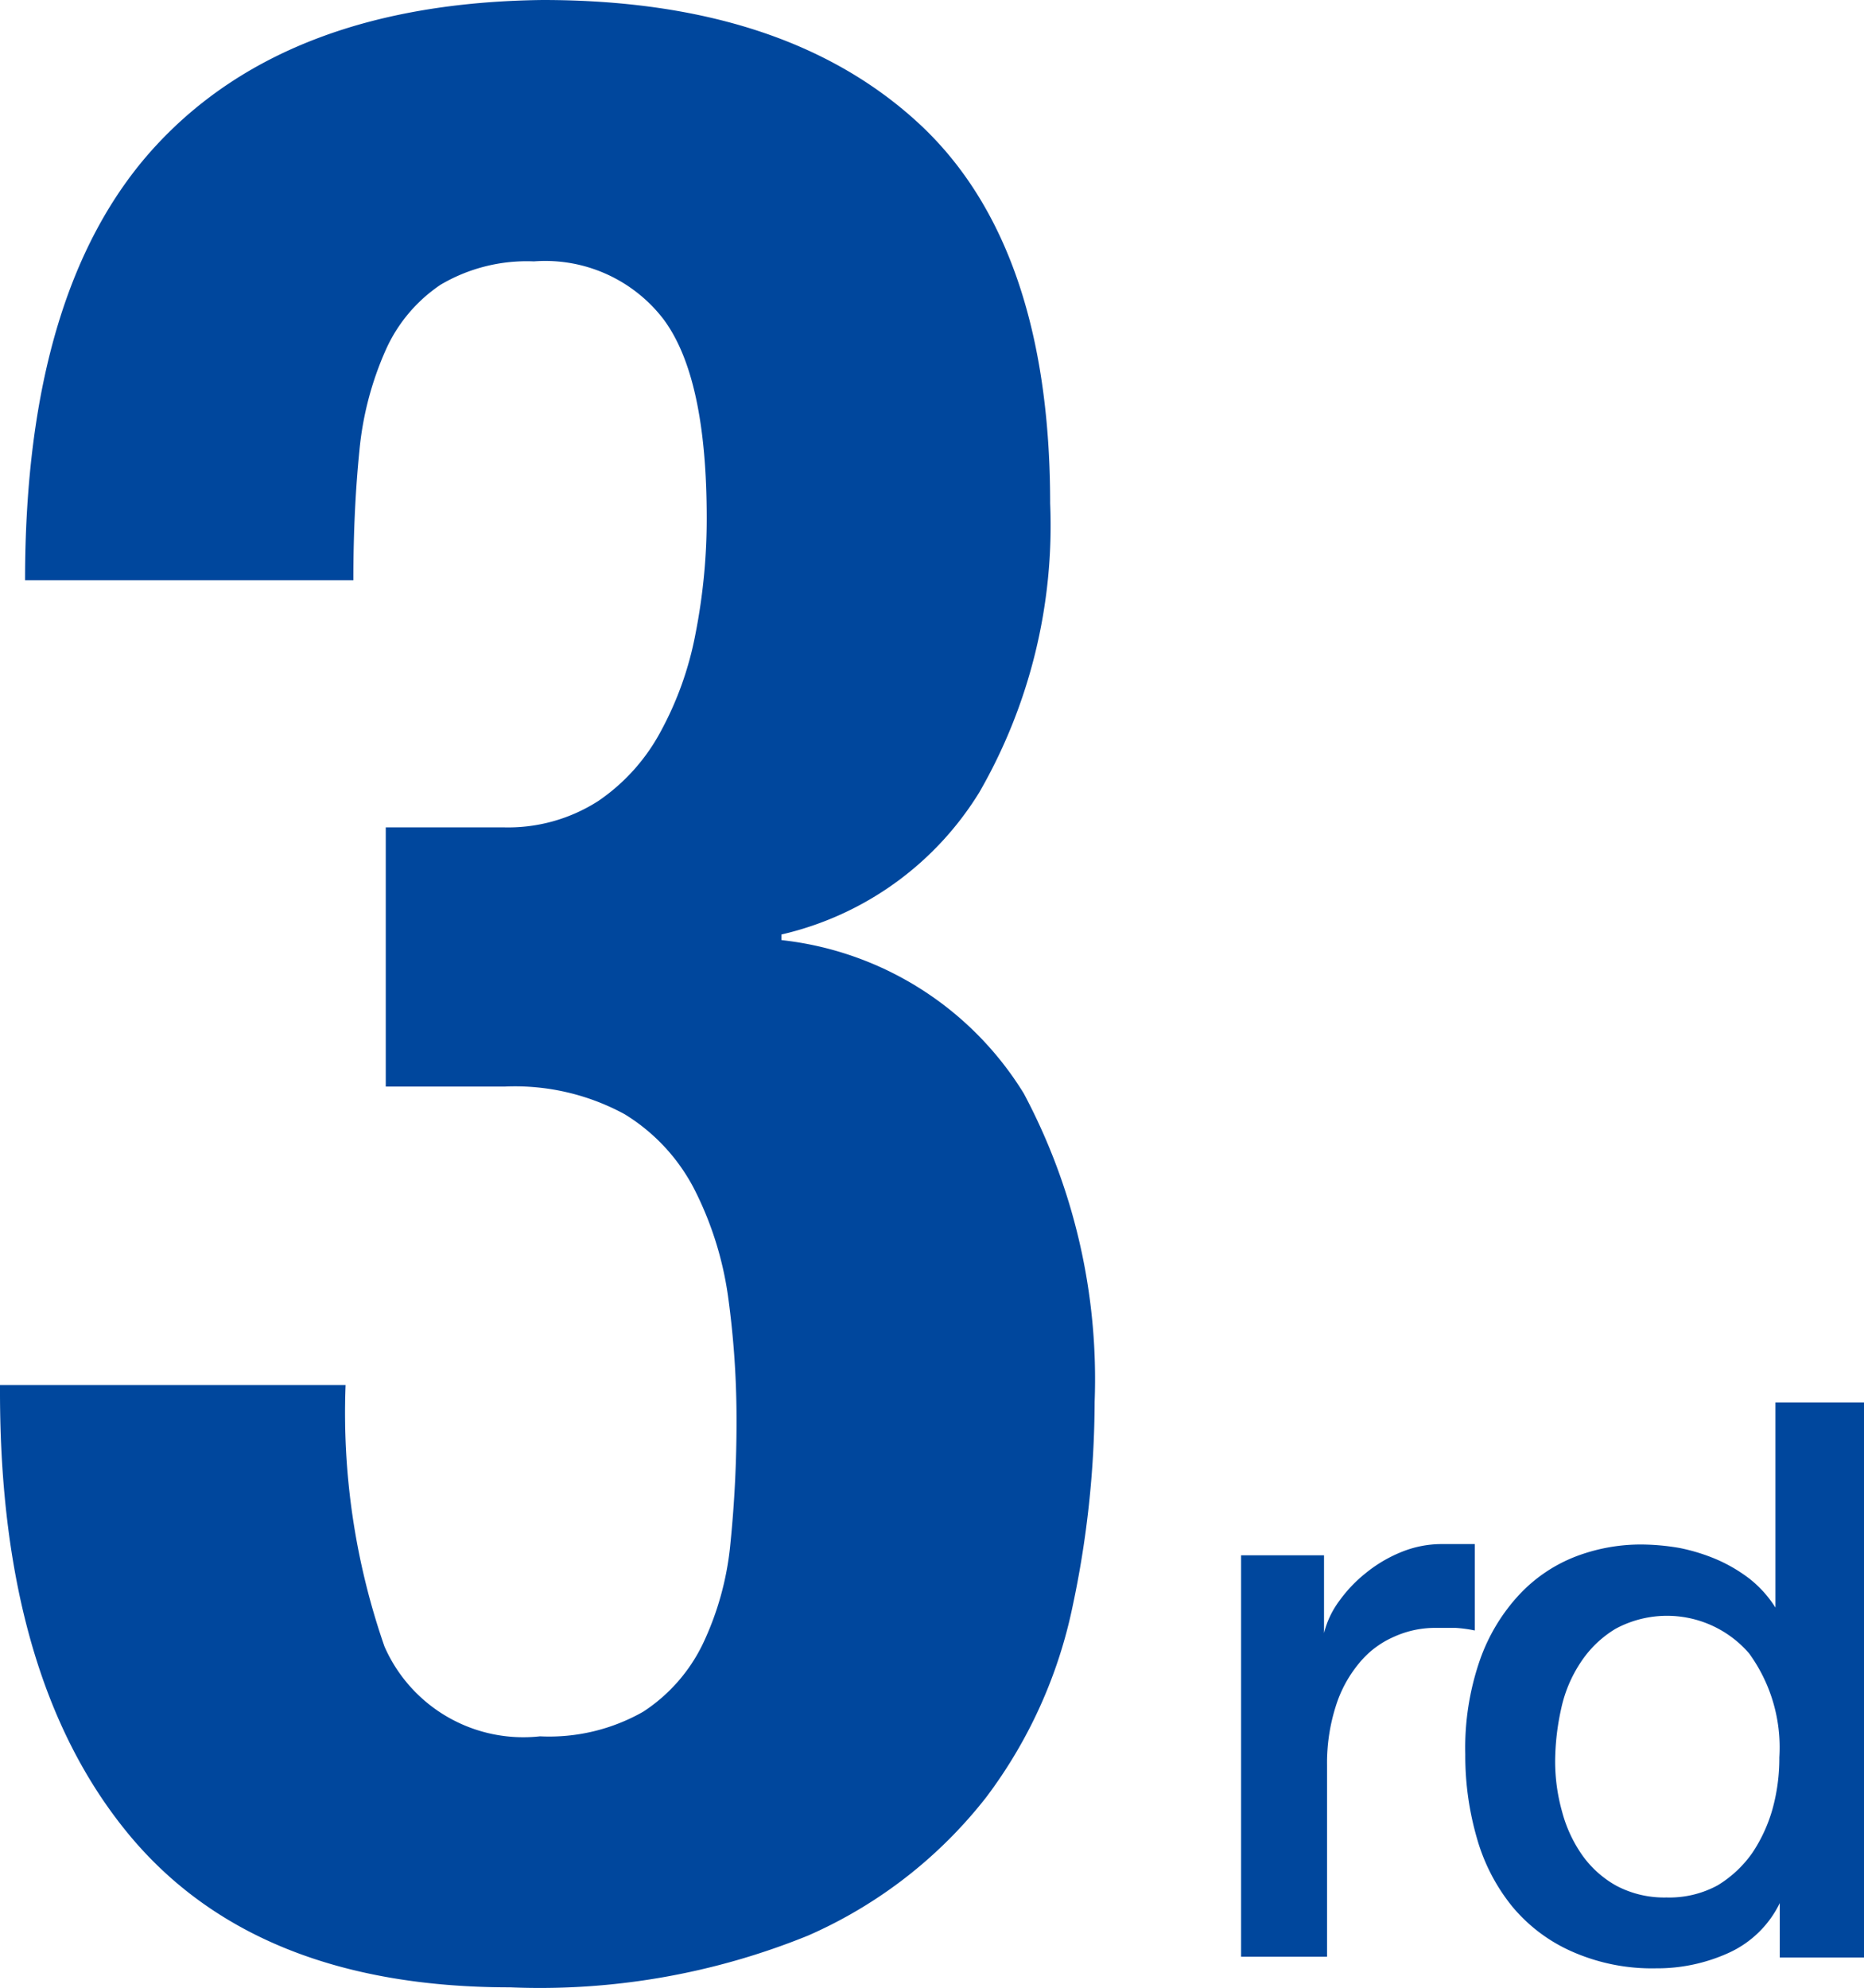
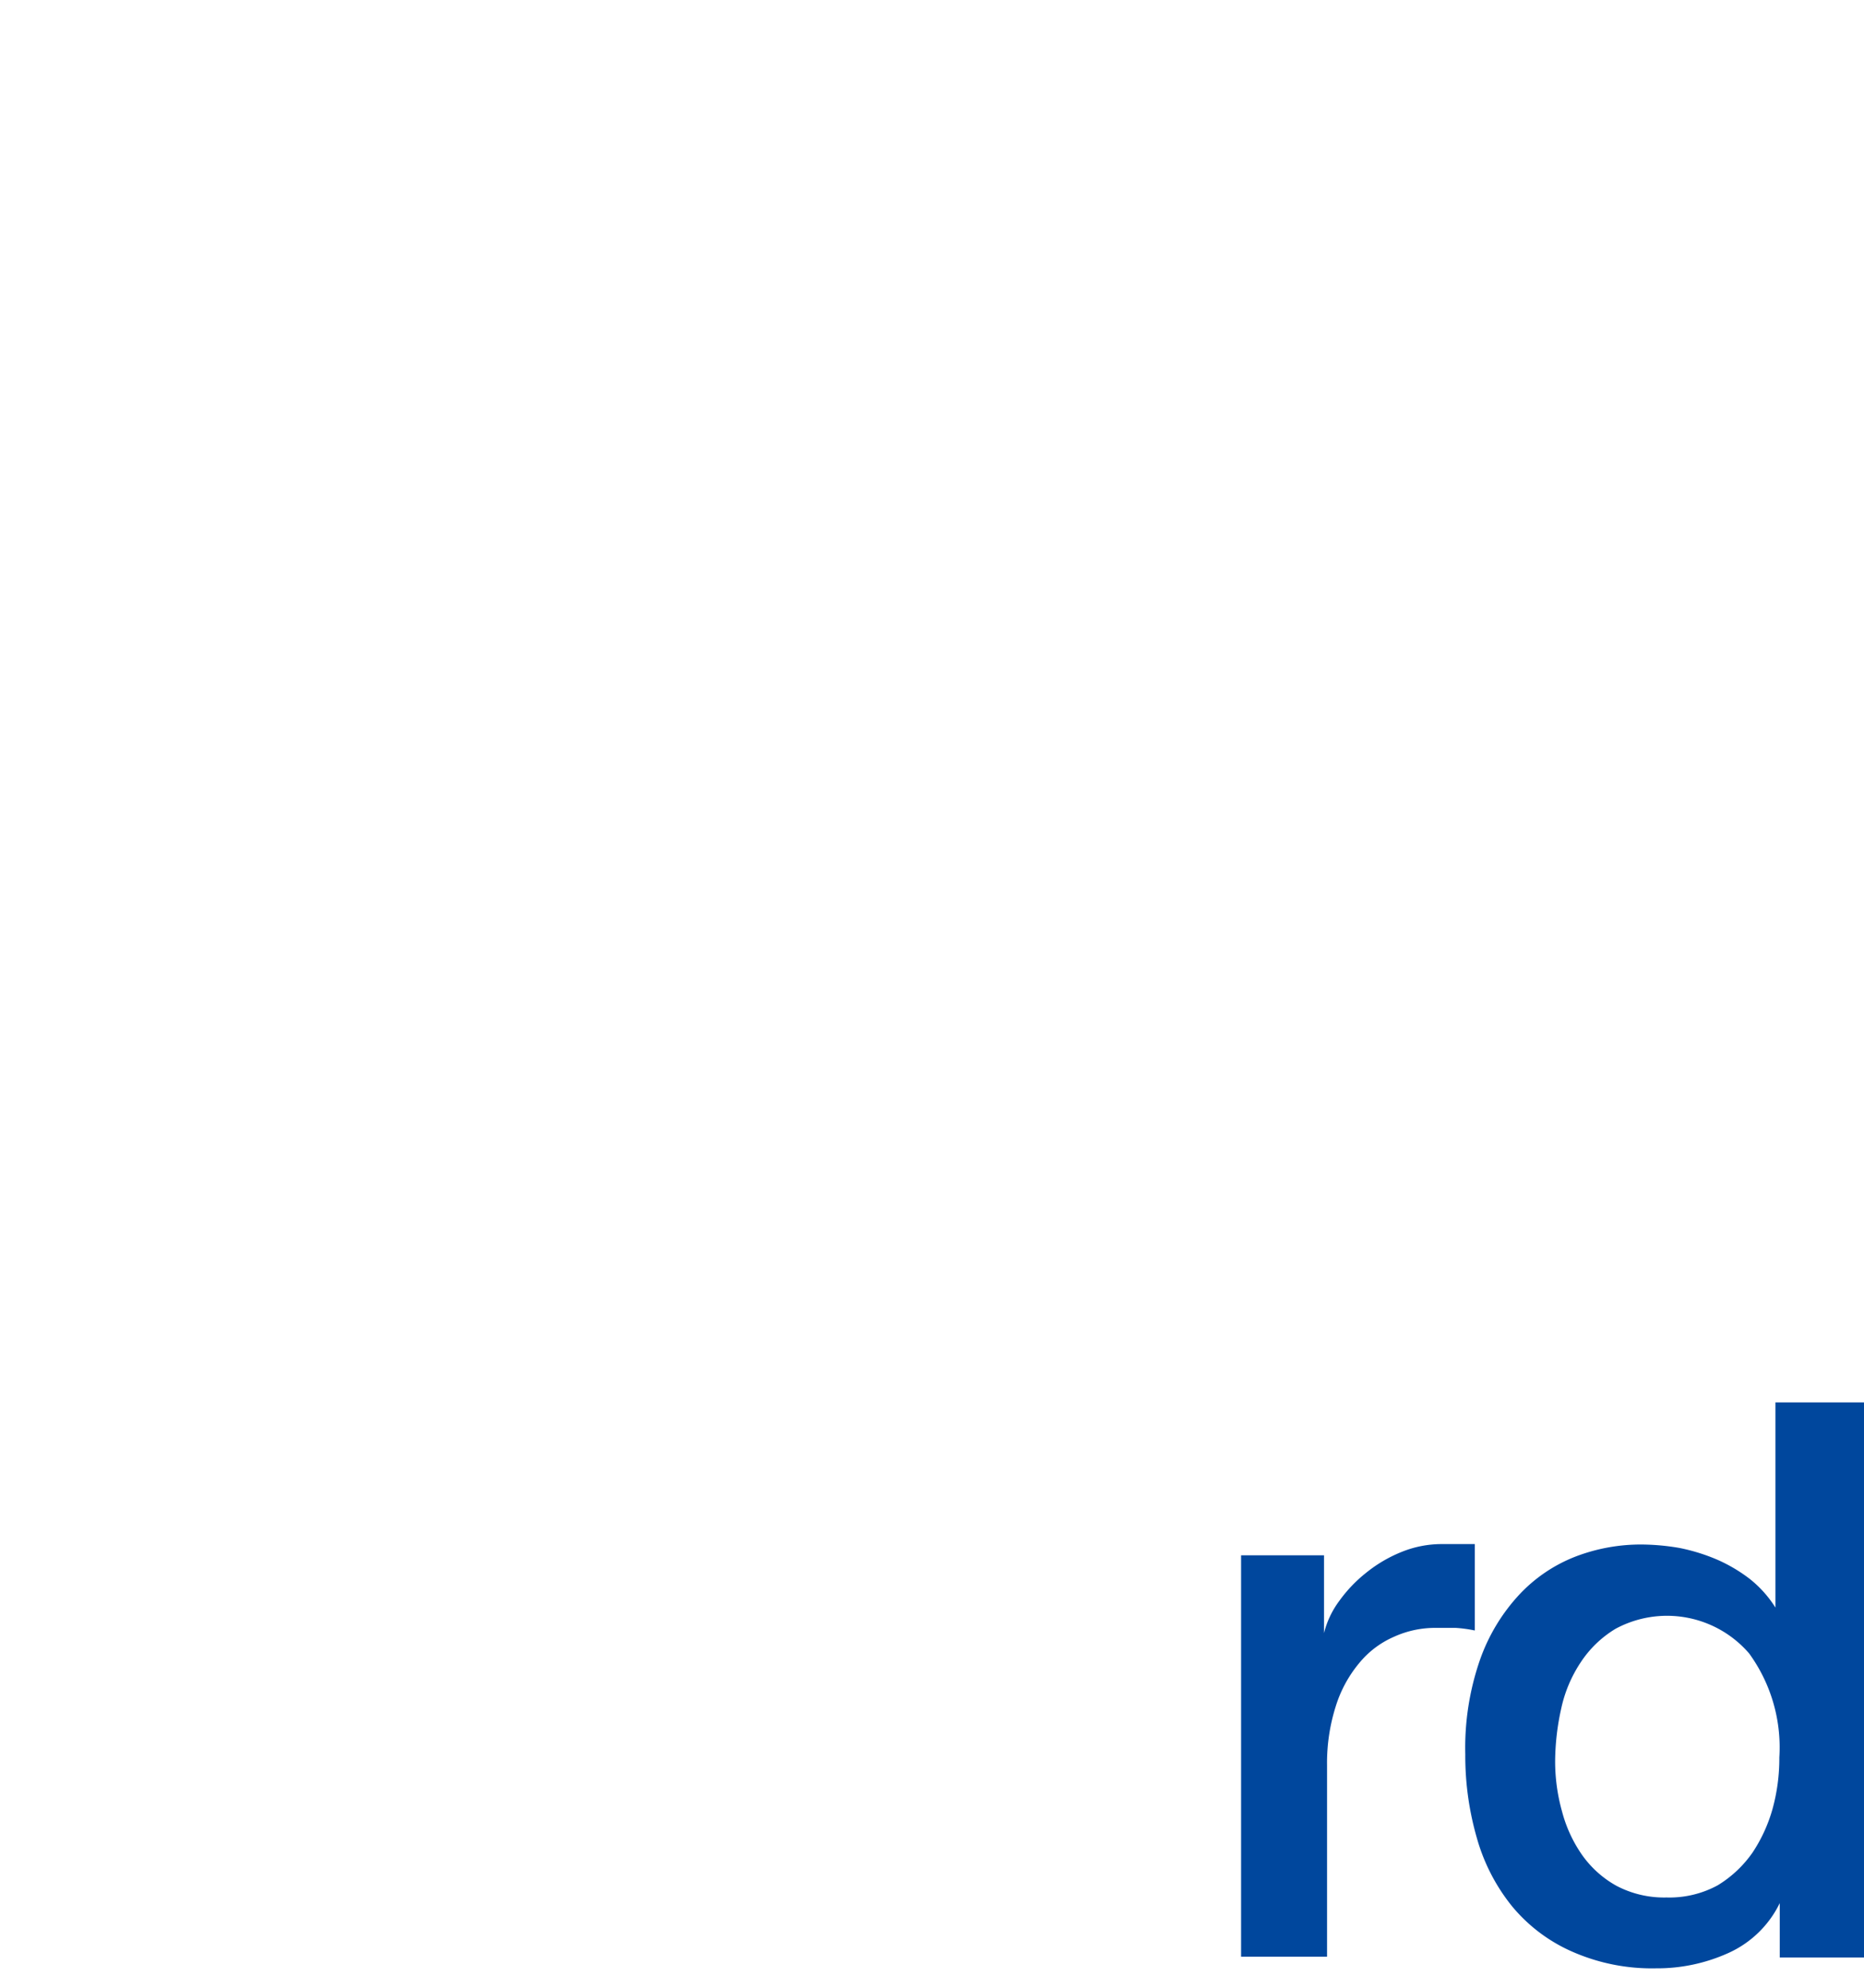
<svg xmlns="http://www.w3.org/2000/svg" viewBox="0 0 43.15 46.02">
  <defs>
    <style>.cls-1{fill:#00479d;}</style>
  </defs>
  <g id="レイヤー_2" data-name="レイヤー 2">
    <g id="レイヤー_2-2" data-name="レイヤー 2">
-       <path class="cls-1" d="M8.9,38.11a3.51,3.51,0,0,0,3.6,2.08,4.4,4.4,0,0,0,2.39-.57,3.89,3.89,0,0,0,1.38-1.57,6.91,6.91,0,0,0,.64-2.34,28,28,0,0,0,.14-2.81,20.82,20.82,0,0,0-.2-2.92,7.89,7.89,0,0,0-.78-2.46,4.4,4.4,0,0,0-1.61-1.73,5.31,5.31,0,0,0-2.77-.64H8.93v-6h2.71a3.86,3.86,0,0,0,2.21-.61,4.53,4.53,0,0,0,1.44-1.6,7.72,7.72,0,0,0,.81-2.27A13.79,13.79,0,0,0,16.36,12c0-2.18-.33-3.71-1-4.61a3.45,3.45,0,0,0-3-1.34,3.93,3.93,0,0,0-2.16.54A3.57,3.57,0,0,0,8.93,8.1a7.43,7.43,0,0,0-.61,2.33c-.09.9-.14,1.88-.14,3H.58q0-6.8,3.05-10.08T12.56,0q5.58,0,8.67,2.82c2.05,1.87,3.08,4.82,3.08,8.83a12.37,12.37,0,0,1-1.64,6.69,7.3,7.3,0,0,1-4.58,3.29v.13a7.55,7.55,0,0,1,5.61,3.55,14.07,14.07,0,0,1,1.64,7.14,23,23,0,0,1-.51,4.73,11.07,11.07,0,0,1-2,4.42,10.66,10.66,0,0,1-4.12,3.2A16.5,16.5,0,0,1,11.81,46q-5.94,0-8.87-3.59T0,32.26v-.2H8A16.47,16.47,0,0,0,8.9,38.11Z" />
      <path class="cls-1" d="M28.73,36h1.92v1.8h0a2.09,2.09,0,0,1,.35-.74,3.26,3.26,0,0,1,.63-.66,3.21,3.21,0,0,1,.82-.48,2.47,2.47,0,0,1,.92-.18l.49,0,.28,0v2a3.11,3.11,0,0,0-.44-.06l-.44,0a2.3,2.3,0,0,0-1,.21,2.14,2.14,0,0,0-.8.61,2.9,2.9,0,0,0-.54,1,4.33,4.33,0,0,0-.2,1.36v4.43H28.73Z" />
      <path class="cls-1" d="M43.15,45.31H41.2V44.05h0A2.43,2.43,0,0,1,40,45.21a4,4,0,0,1-1.67.35,4.57,4.57,0,0,1-1.92-.38A3.77,3.77,0,0,1,35,44.12a4.41,4.41,0,0,1-.81-1.57,6.86,6.86,0,0,1-.27-1.95,6.2,6.2,0,0,1,.34-2.18,4.32,4.32,0,0,1,.91-1.51,3.53,3.53,0,0,1,1.3-.88A4.22,4.22,0,0,1,38,35.75a5.33,5.33,0,0,1,.88.08,4.39,4.39,0,0,1,.87.27,3.62,3.62,0,0,1,.76.45,2.64,2.64,0,0,1,.59.66h0V32.46h2.06ZM36,40.76a4.29,4.29,0,0,0,.16,1.17,3.16,3.16,0,0,0,.46,1,2.4,2.4,0,0,0,.8.72,2.37,2.37,0,0,0,1.16.27,2.34,2.34,0,0,0,1.18-.28,2.67,2.67,0,0,0,.81-.76,3.56,3.56,0,0,0,.46-1,4.4,4.4,0,0,0,.16-1.2,3.7,3.7,0,0,0-.7-2.41,2.51,2.51,0,0,0-3.09-.57,2.52,2.52,0,0,0-.81.78,3.11,3.11,0,0,0-.45,1.07A5.75,5.75,0,0,0,36,40.76Z" />
    </g>
  </g>
</svg>